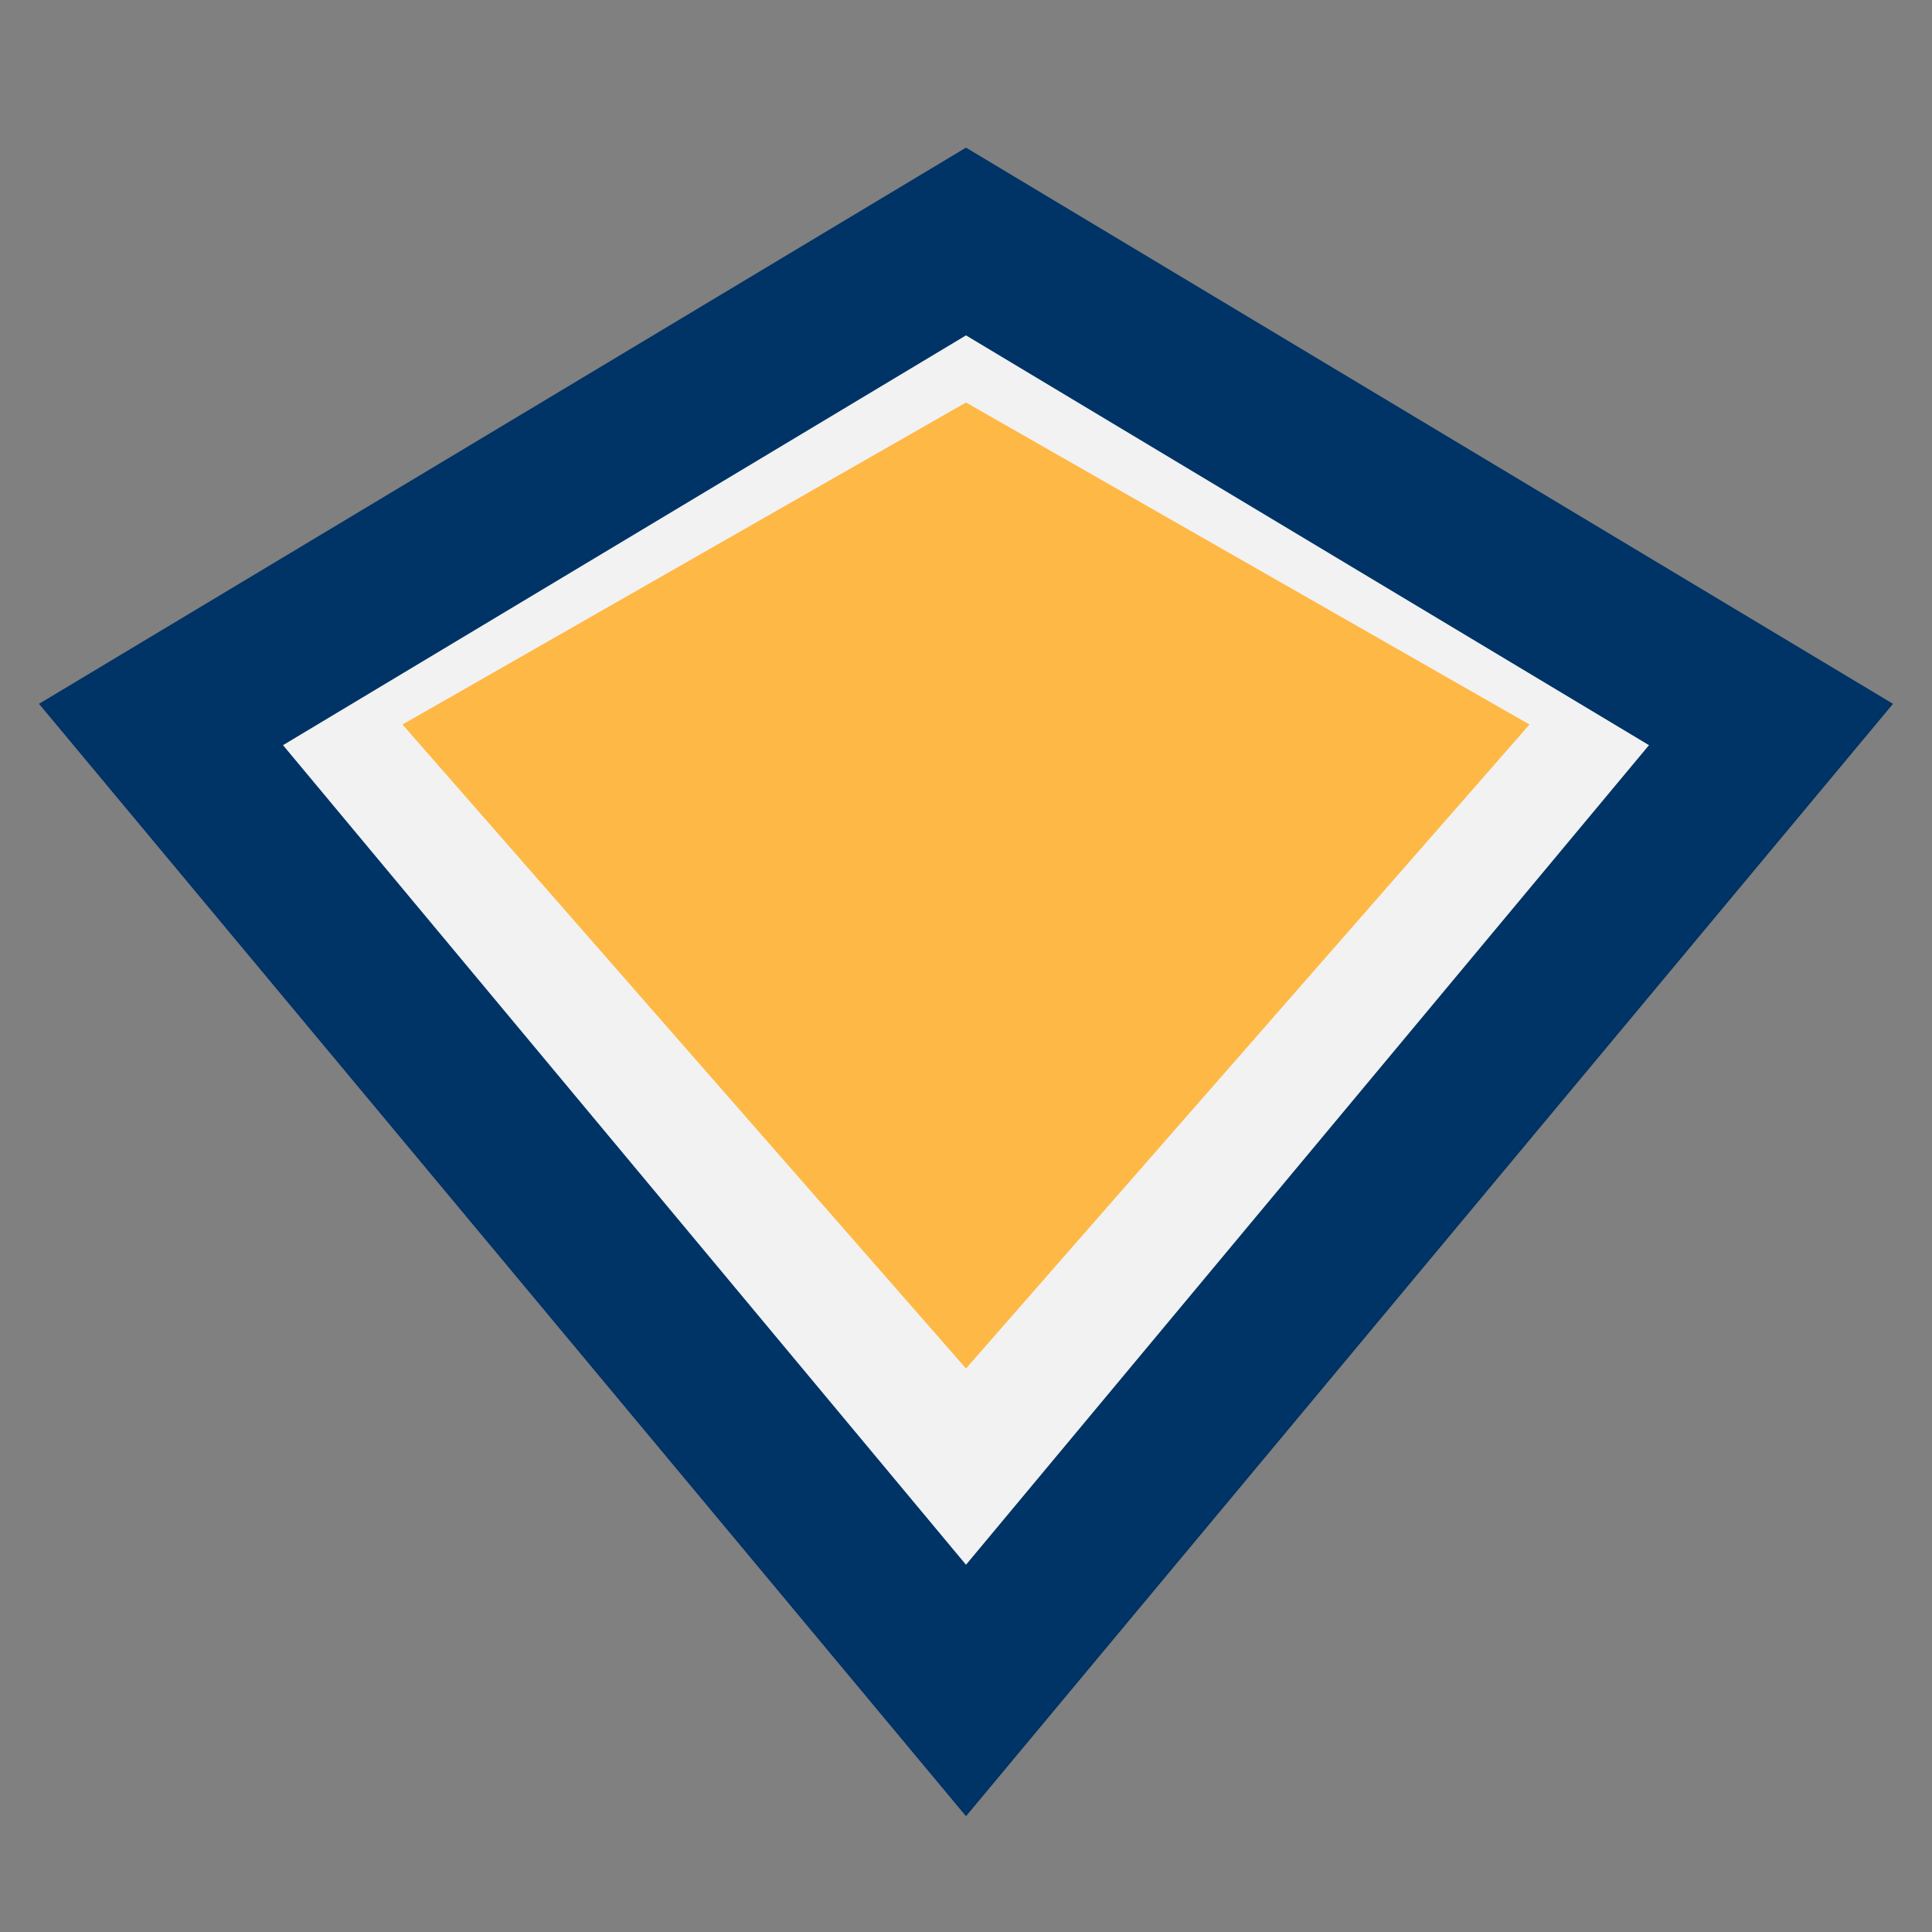
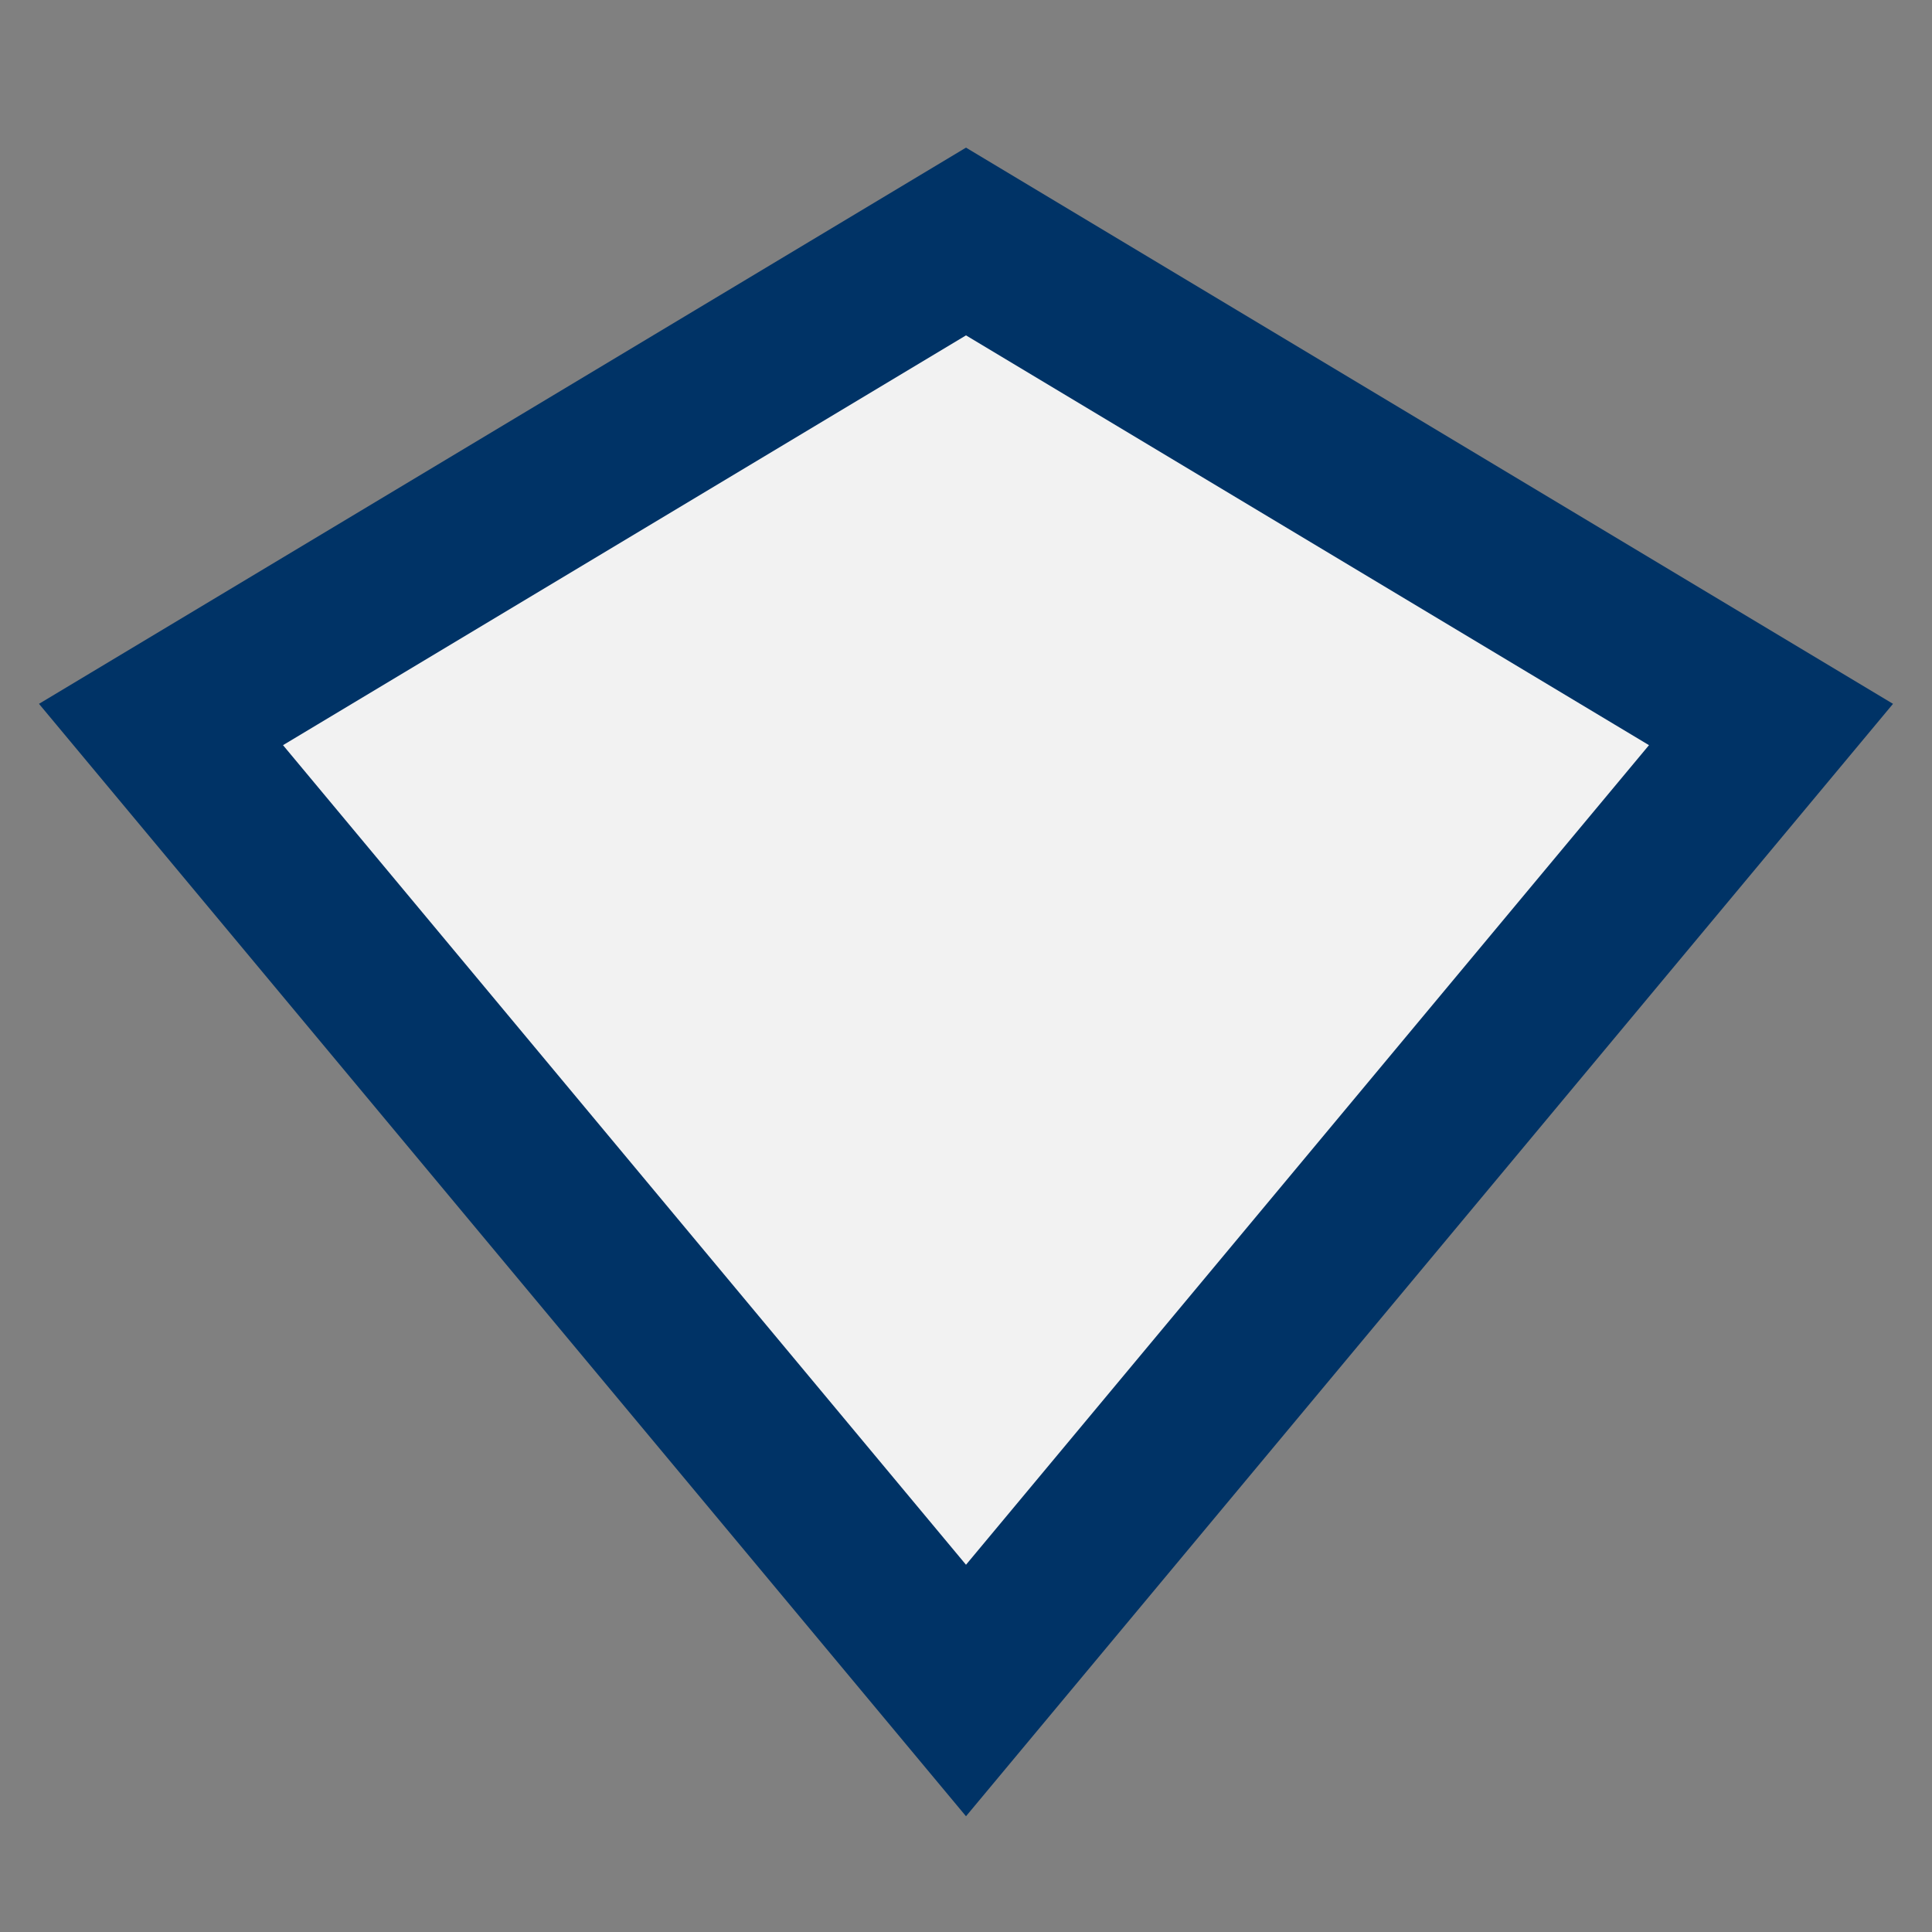
<svg xmlns="http://www.w3.org/2000/svg" width="24" height="24" viewBox="0 0 24 24">
  <rect x="0" y="0" width="24" height="24" fill="#808080" stroke="none" />
  <polygon points="12,3 22,9 12,21 2,9" fill="#F2F2F2" stroke="#003366" stroke-width="2" />
-   <polygon points="12,5 19,9 12,17 5,9" fill="#FEB845" />
</svg>